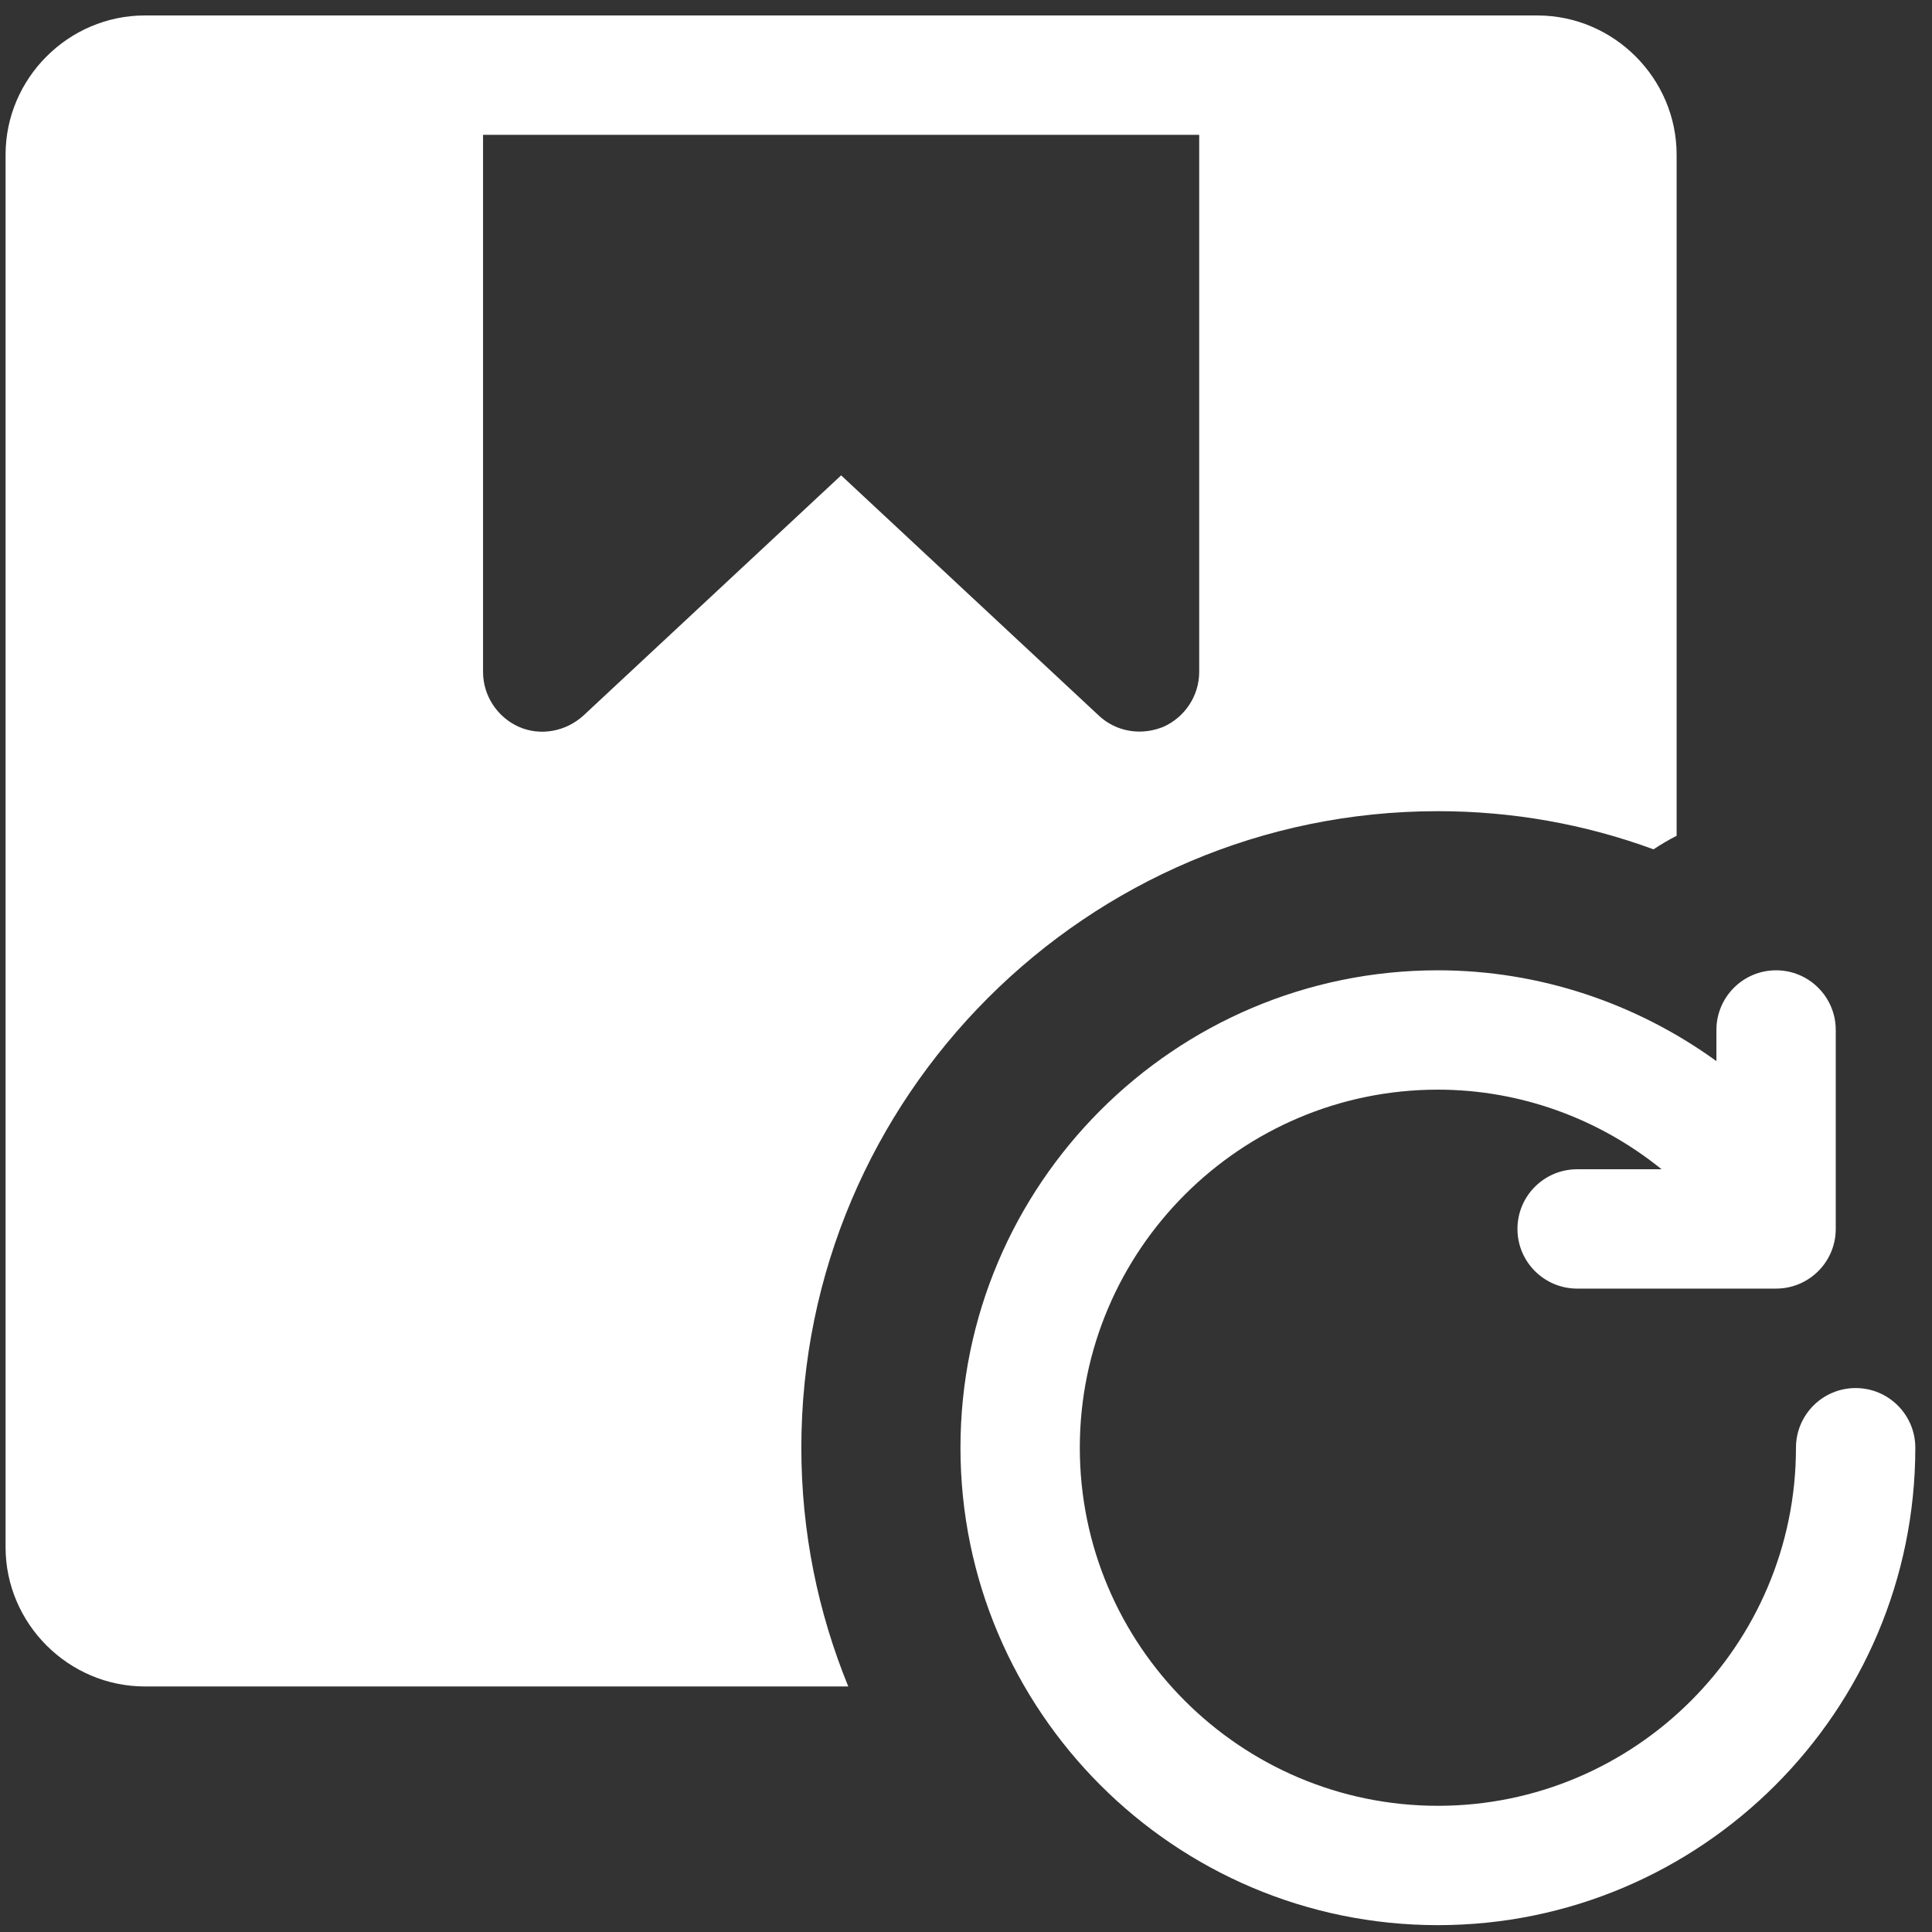
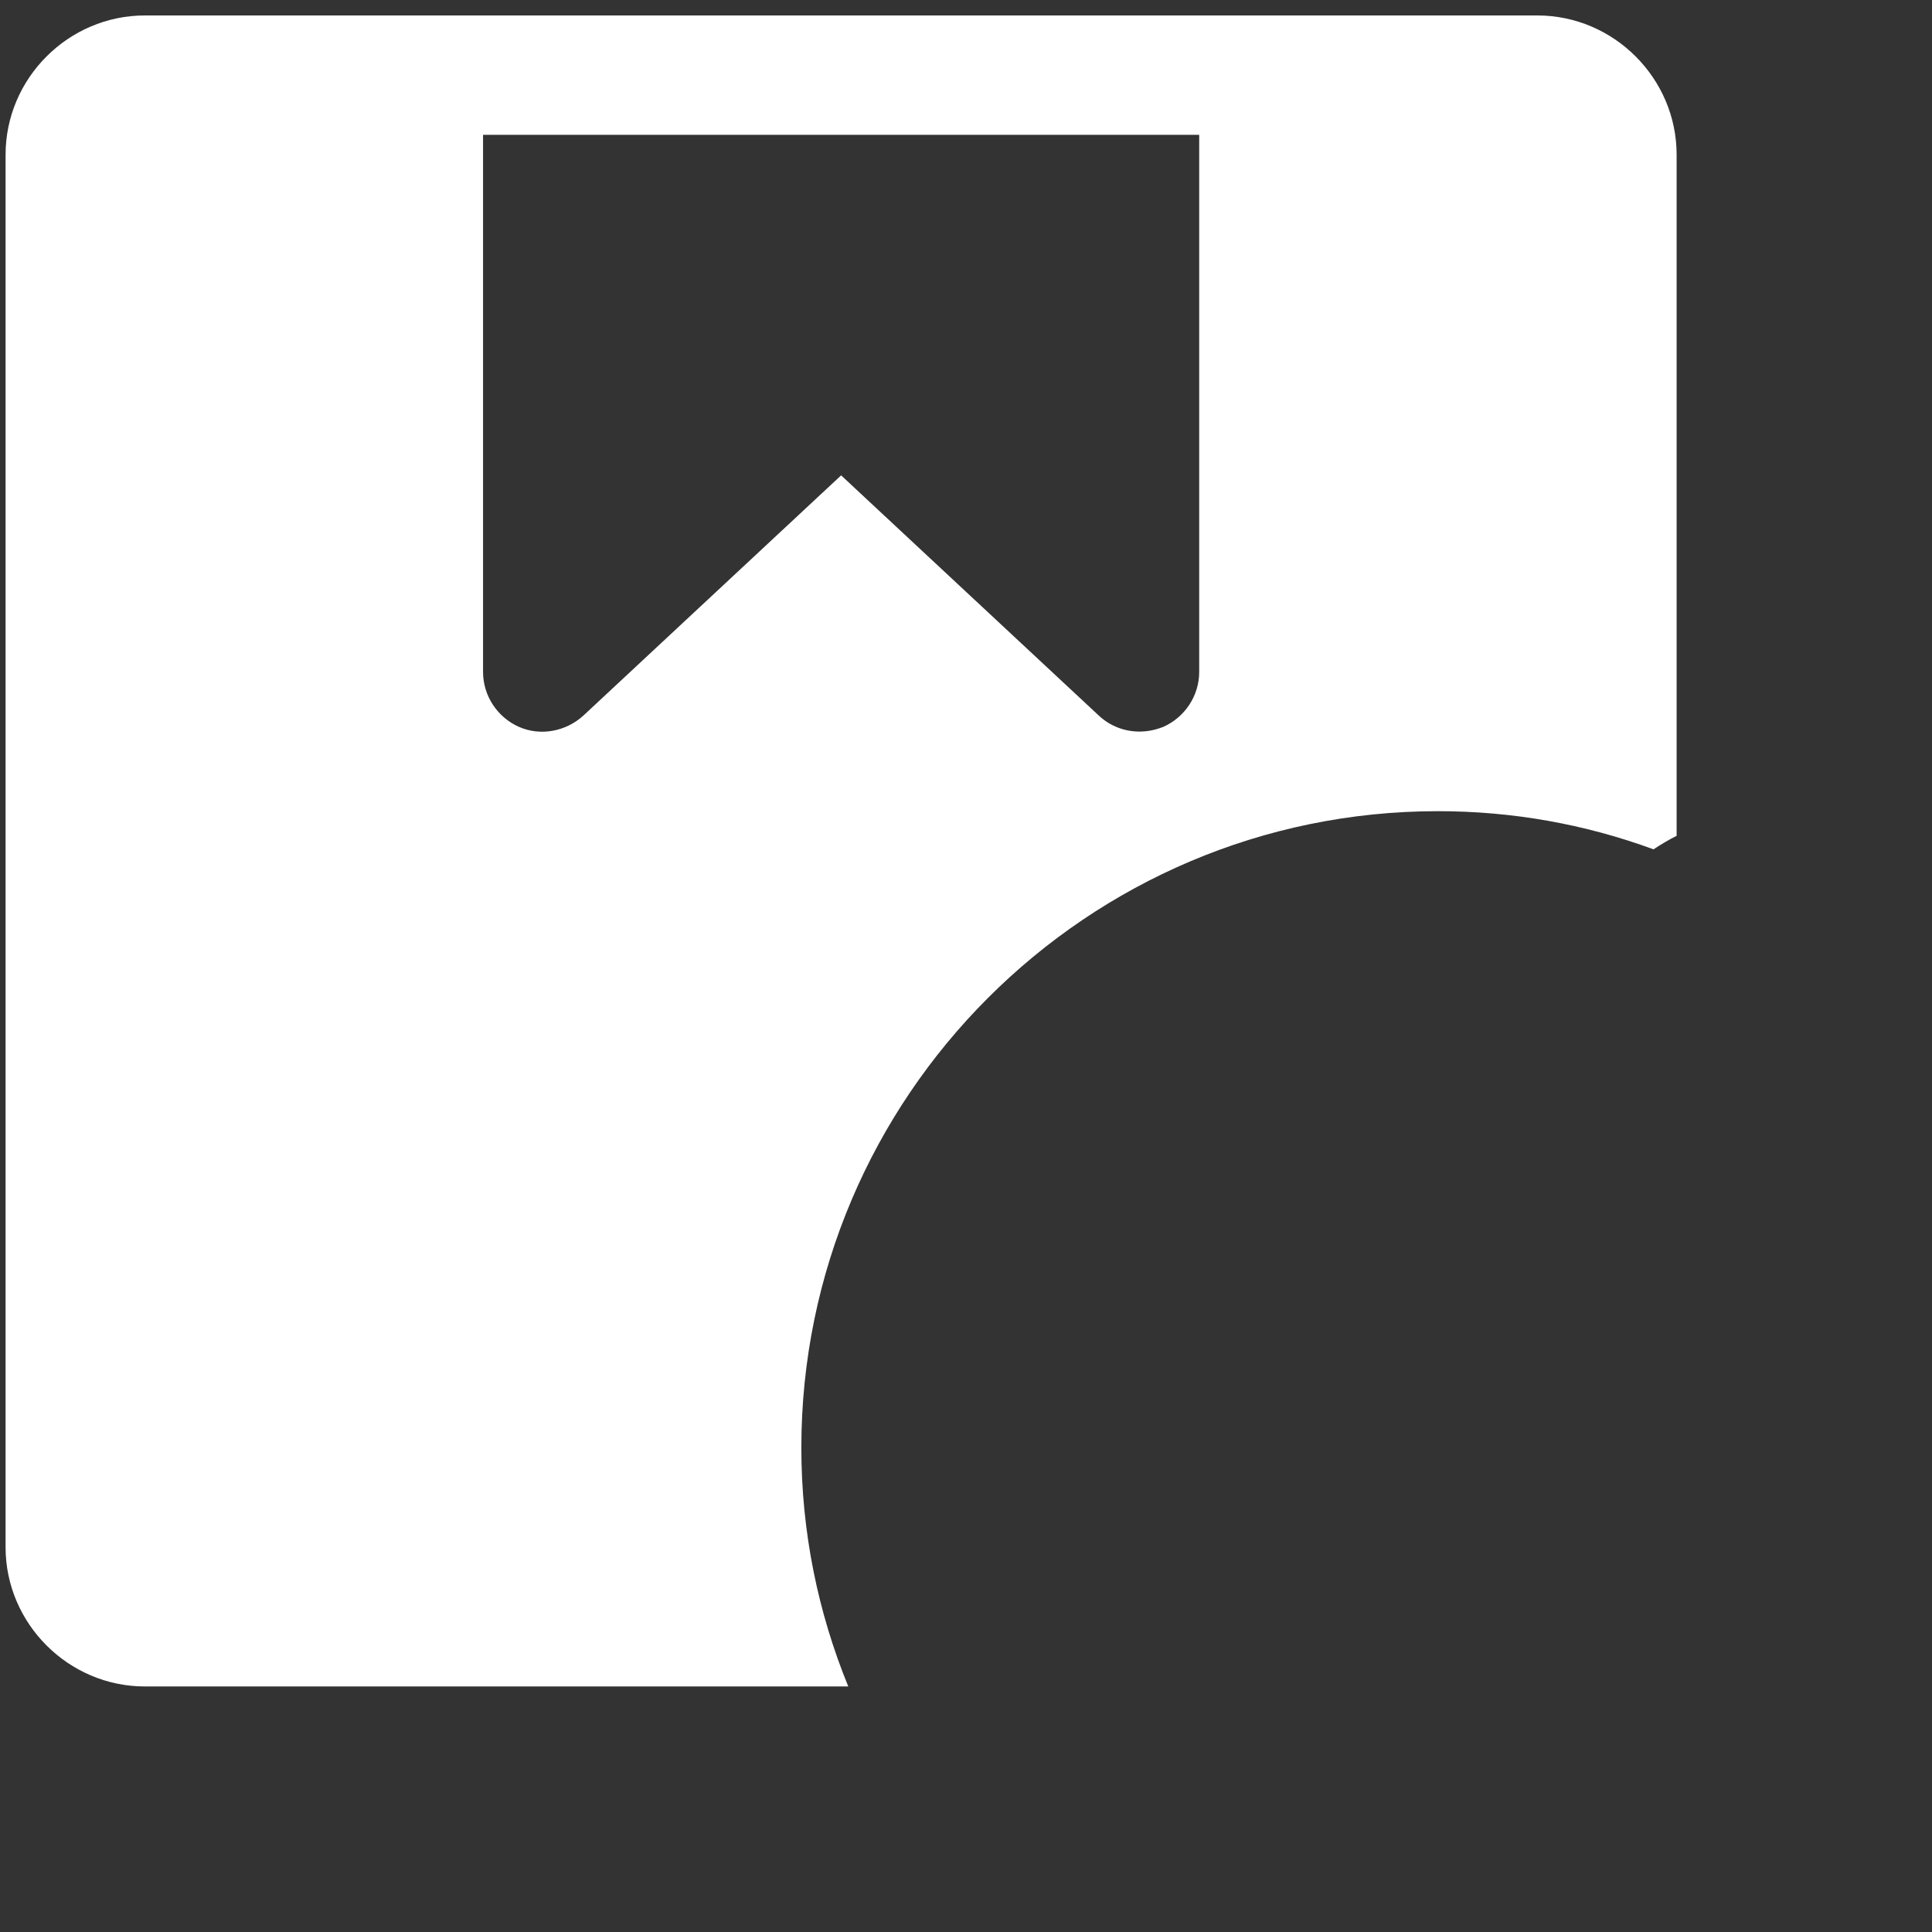
<svg xmlns="http://www.w3.org/2000/svg" fill="none" viewBox="0 0 44 44" height="44" width="44">
  <rect x="0" y="0" width="44" height="44" fill="#333333" stroke="none" />
  <path fill="white" d="M35.012 0.352H3.299C1.559 0.352 0.127 1.783 0.127 3.523V35.237C0.127 36.976 1.559 38.408 3.299 38.408H19.319C18.63 36.723 18.25 34.892 18.25 32.971C18.25 24.98 24.755 18.474 32.747 18.474C34.432 18.474 36.082 18.764 37.658 19.343C37.821 19.235 38.003 19.126 38.184 19.035V3.523C38.184 1.783 36.752 0.352 35.012 0.352ZM27.311 15.302C27.311 15.846 26.984 16.335 26.495 16.553C26.314 16.625 26.133 16.661 25.951 16.661C25.607 16.661 25.281 16.535 25.027 16.299L19.156 10.826L13.284 16.299C12.885 16.661 12.306 16.77 11.816 16.553C11.327 16.335 11.001 15.846 11.001 15.302V3.07H27.311V15.302Z" />
-   <path fill="white" d="M42.261 31.612C41.511 31.612 40.902 32.221 40.902 32.971C40.902 37.467 37.243 41.126 32.747 41.126C28.251 41.126 24.592 37.467 24.592 32.971C24.592 28.475 28.251 24.816 32.747 24.816C34.628 24.816 36.42 25.478 37.841 26.629H35.919C35.168 26.629 34.559 27.238 34.559 27.988C34.559 28.738 35.168 29.347 35.919 29.347H40.449C41.199 29.347 41.808 28.738 41.808 27.988V23.457C41.808 22.707 41.199 22.098 40.449 22.098C39.699 22.098 39.09 22.707 39.09 23.457V24.166C37.269 22.848 35.058 22.098 32.747 22.098C26.751 22.098 21.874 26.975 21.874 32.971C21.874 38.968 26.751 43.844 32.747 43.844C38.744 43.844 43.62 38.968 43.62 32.971C43.62 32.221 43.011 31.612 42.261 31.612Z" />
</svg>